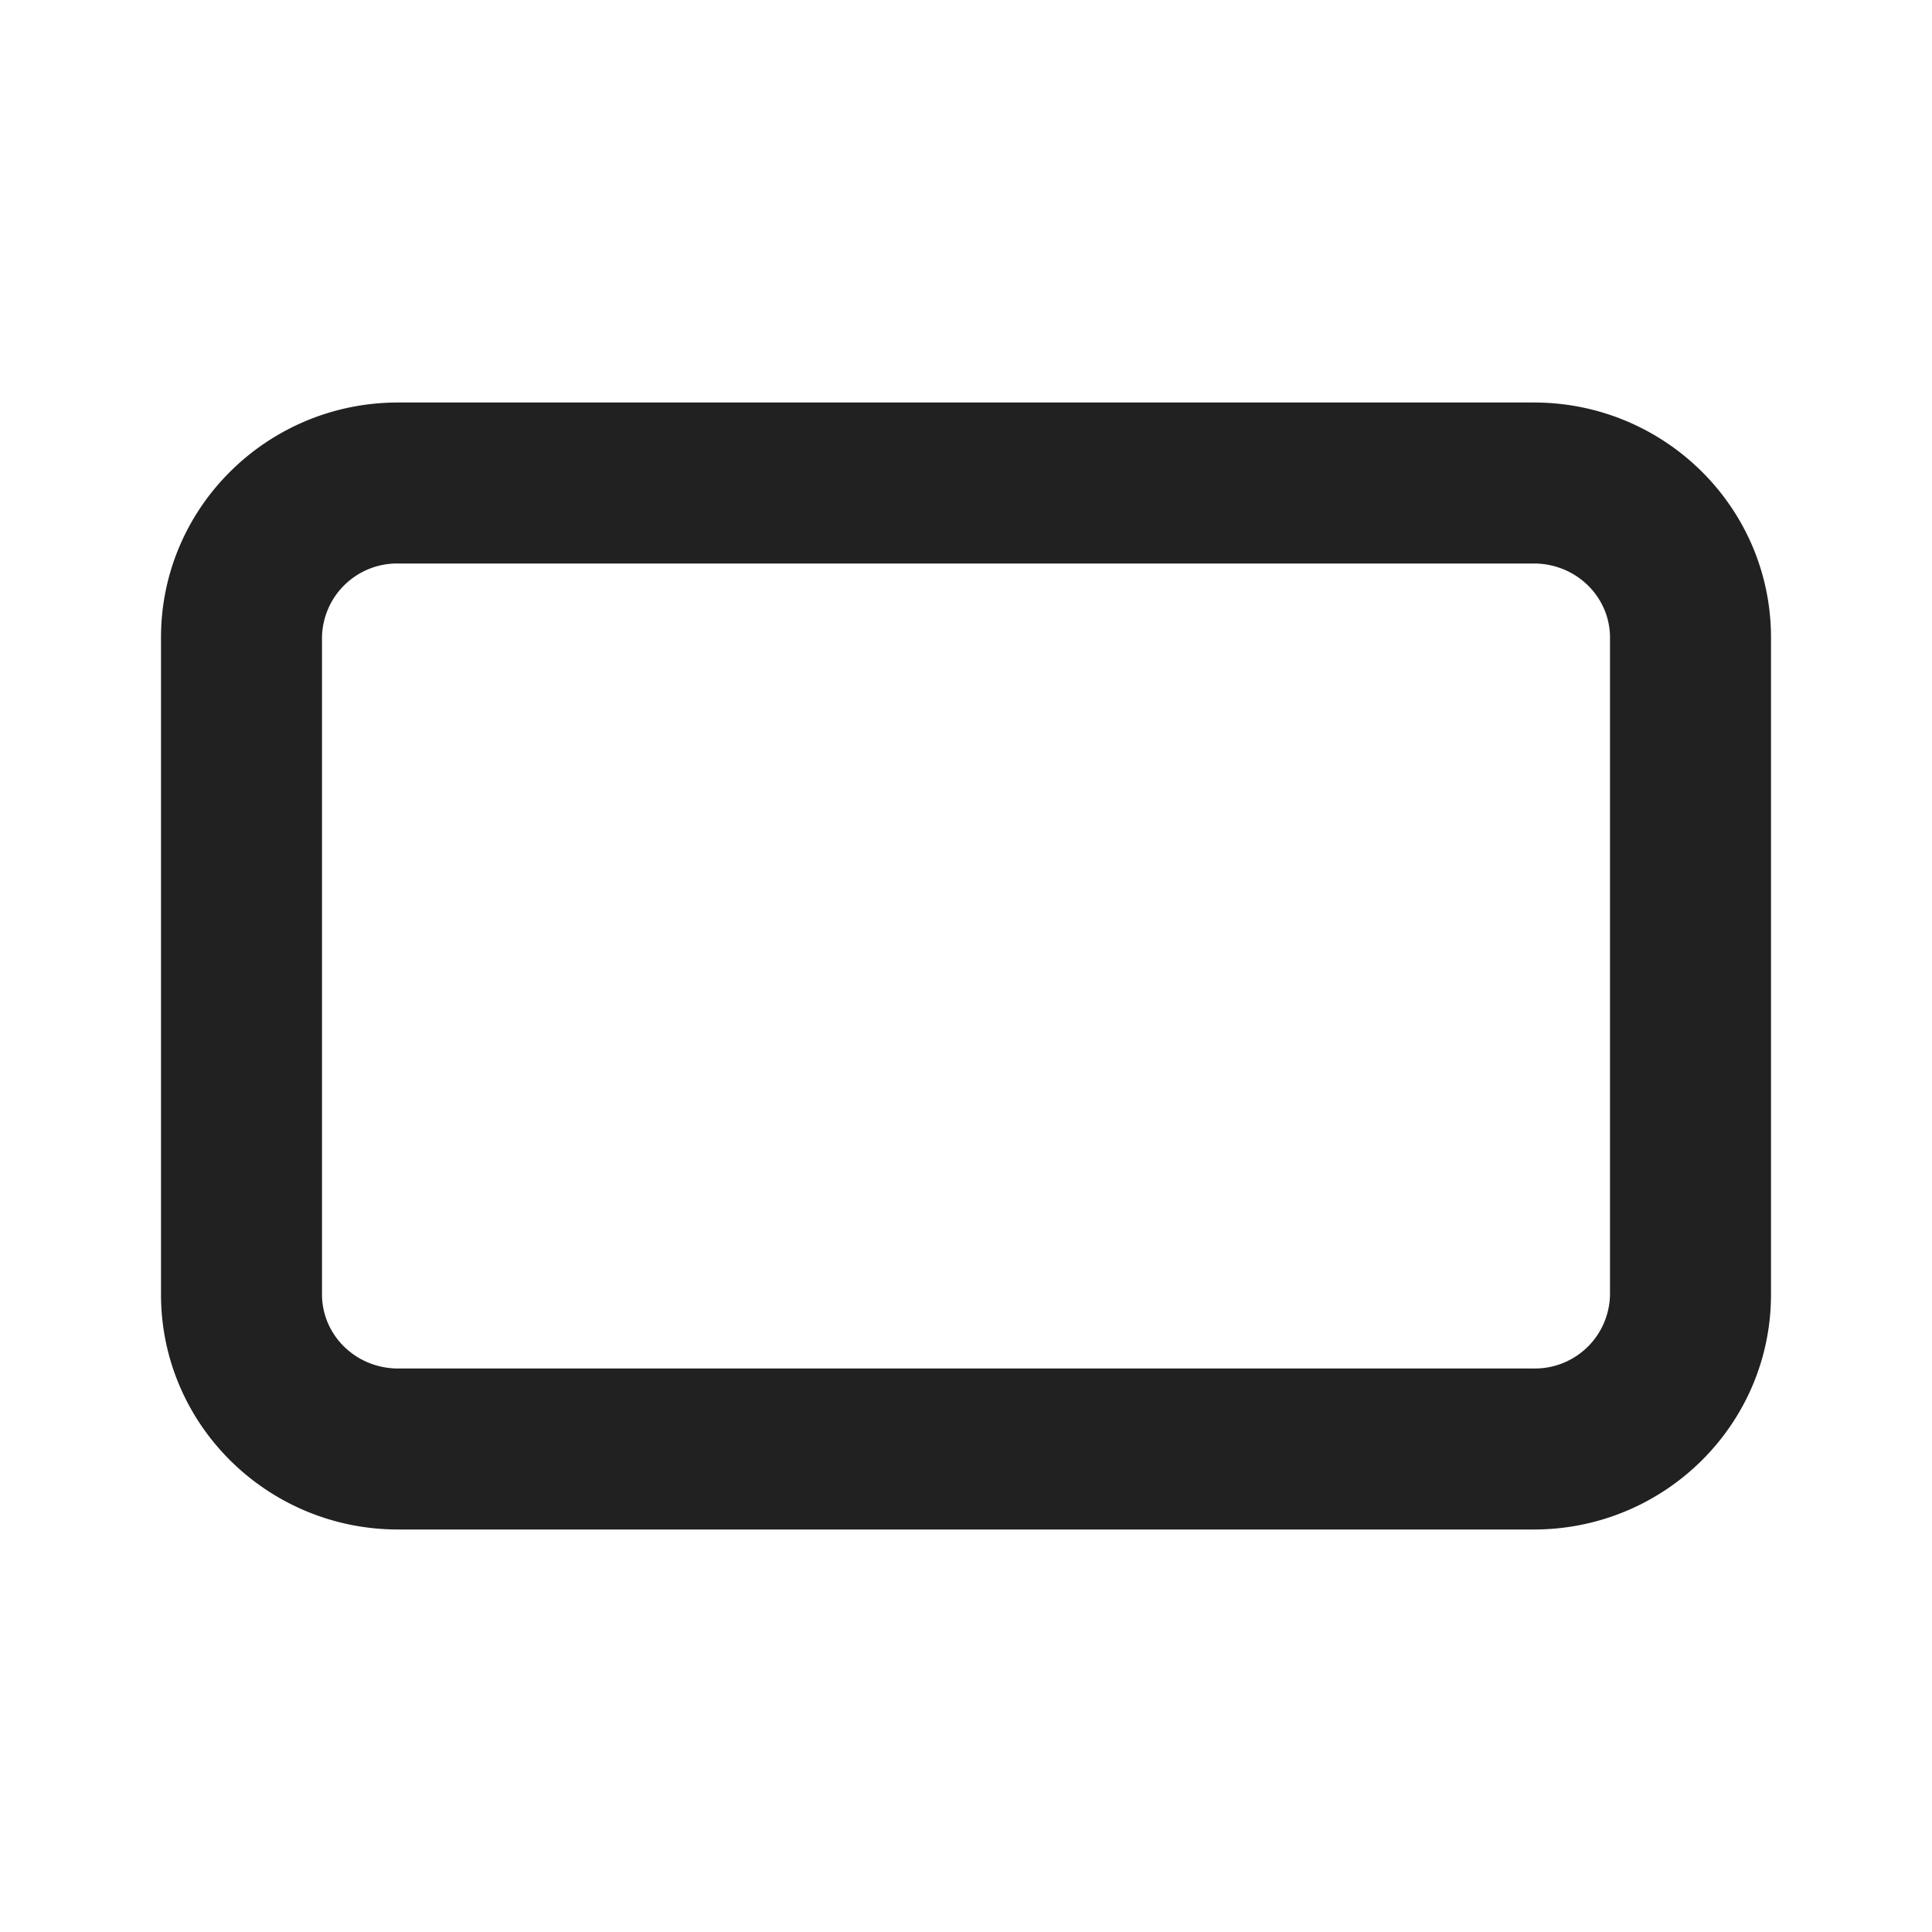
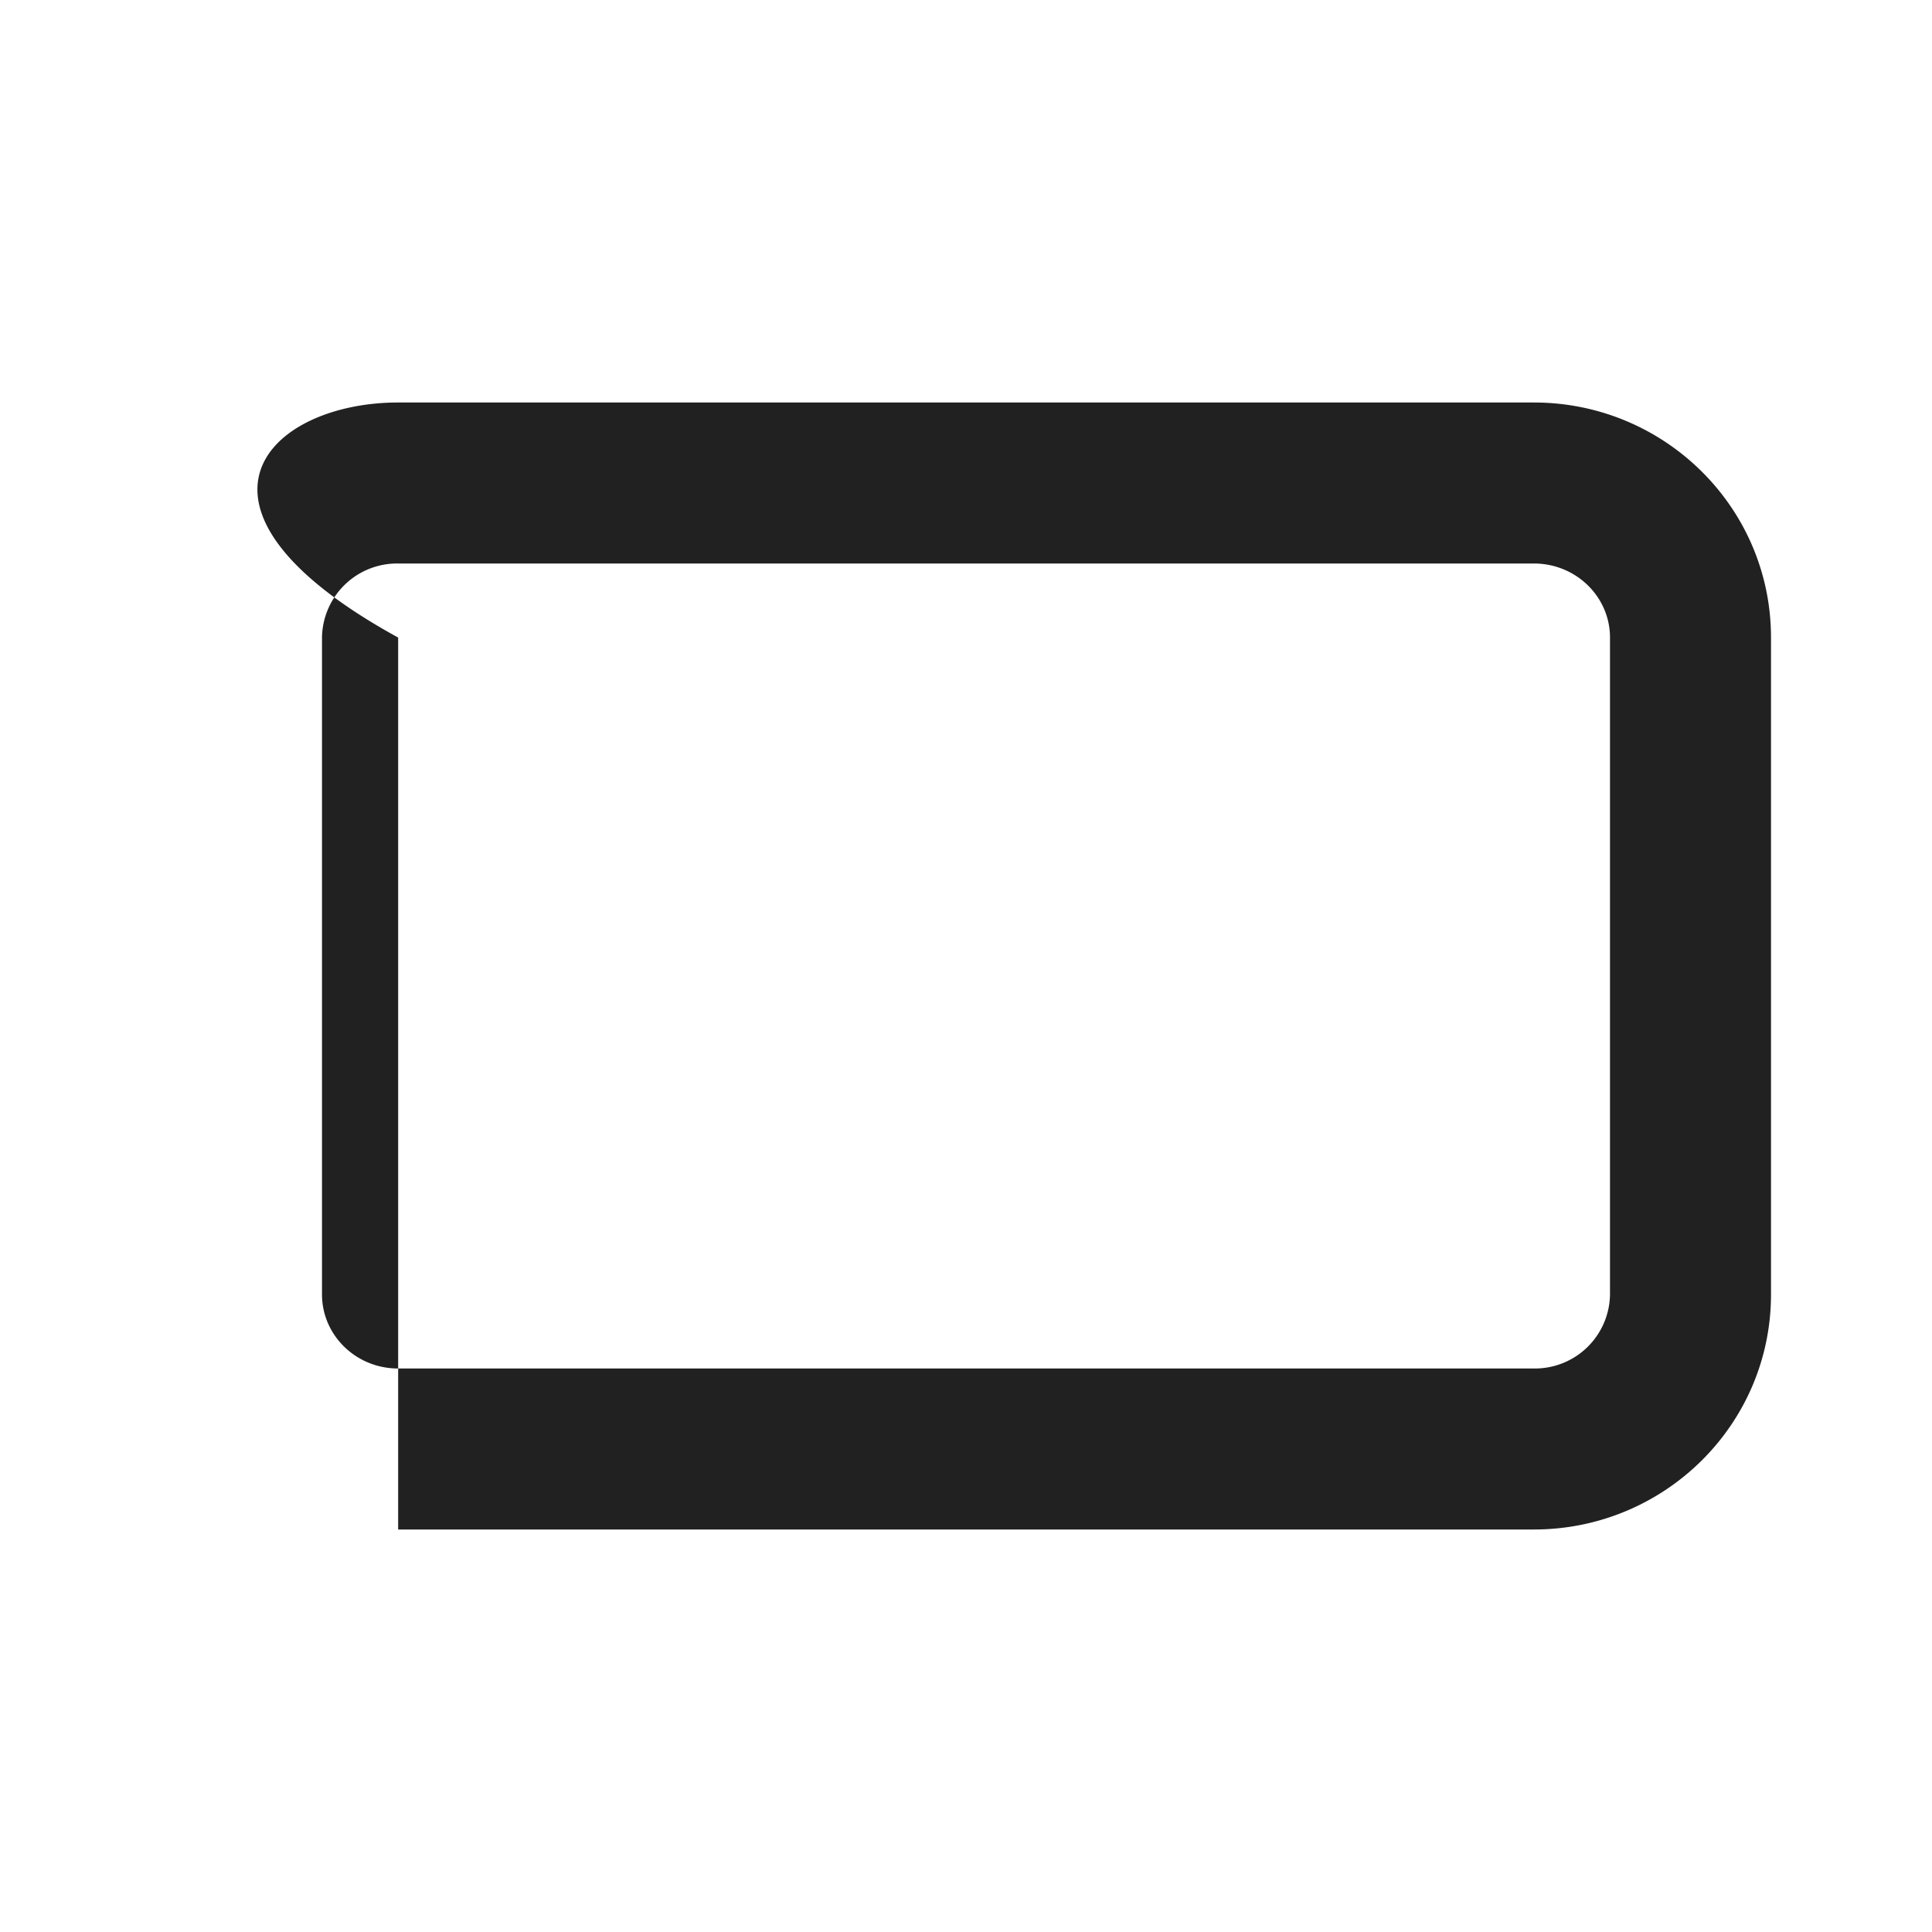
<svg xmlns="http://www.w3.org/2000/svg" width="24" height="24" fill="none" viewBox="0 0 24 24">
-   <path d="M4.946 5h14.108C20.678 5 22 6.304 22 7.92v8.16c0 1.616-1.322 2.92-2.946 2.92H4.946C3.322 19 2 17.696 2 16.08V7.92C2 6.304 3.322 5 4.946 5Zm0 2A.933.933 0 0 0 4 7.92v8.16c0 .505.42.92.946.92h14.108a.933.933 0 0 0 .946-.92V7.92c0-.505-.42-.92-.946-.92H4.946Z" fill="#212121" />
+   <path d="M4.946 5h14.108C20.678 5 22 6.304 22 7.92v8.16c0 1.616-1.322 2.92-2.946 2.92H4.946V7.92C2 6.304 3.322 5 4.946 5Zm0 2A.933.933 0 0 0 4 7.92v8.16c0 .505.42.92.946.92h14.108a.933.933 0 0 0 .946-.92V7.92c0-.505-.42-.92-.946-.92H4.946Z" fill="#212121" />
</svg>